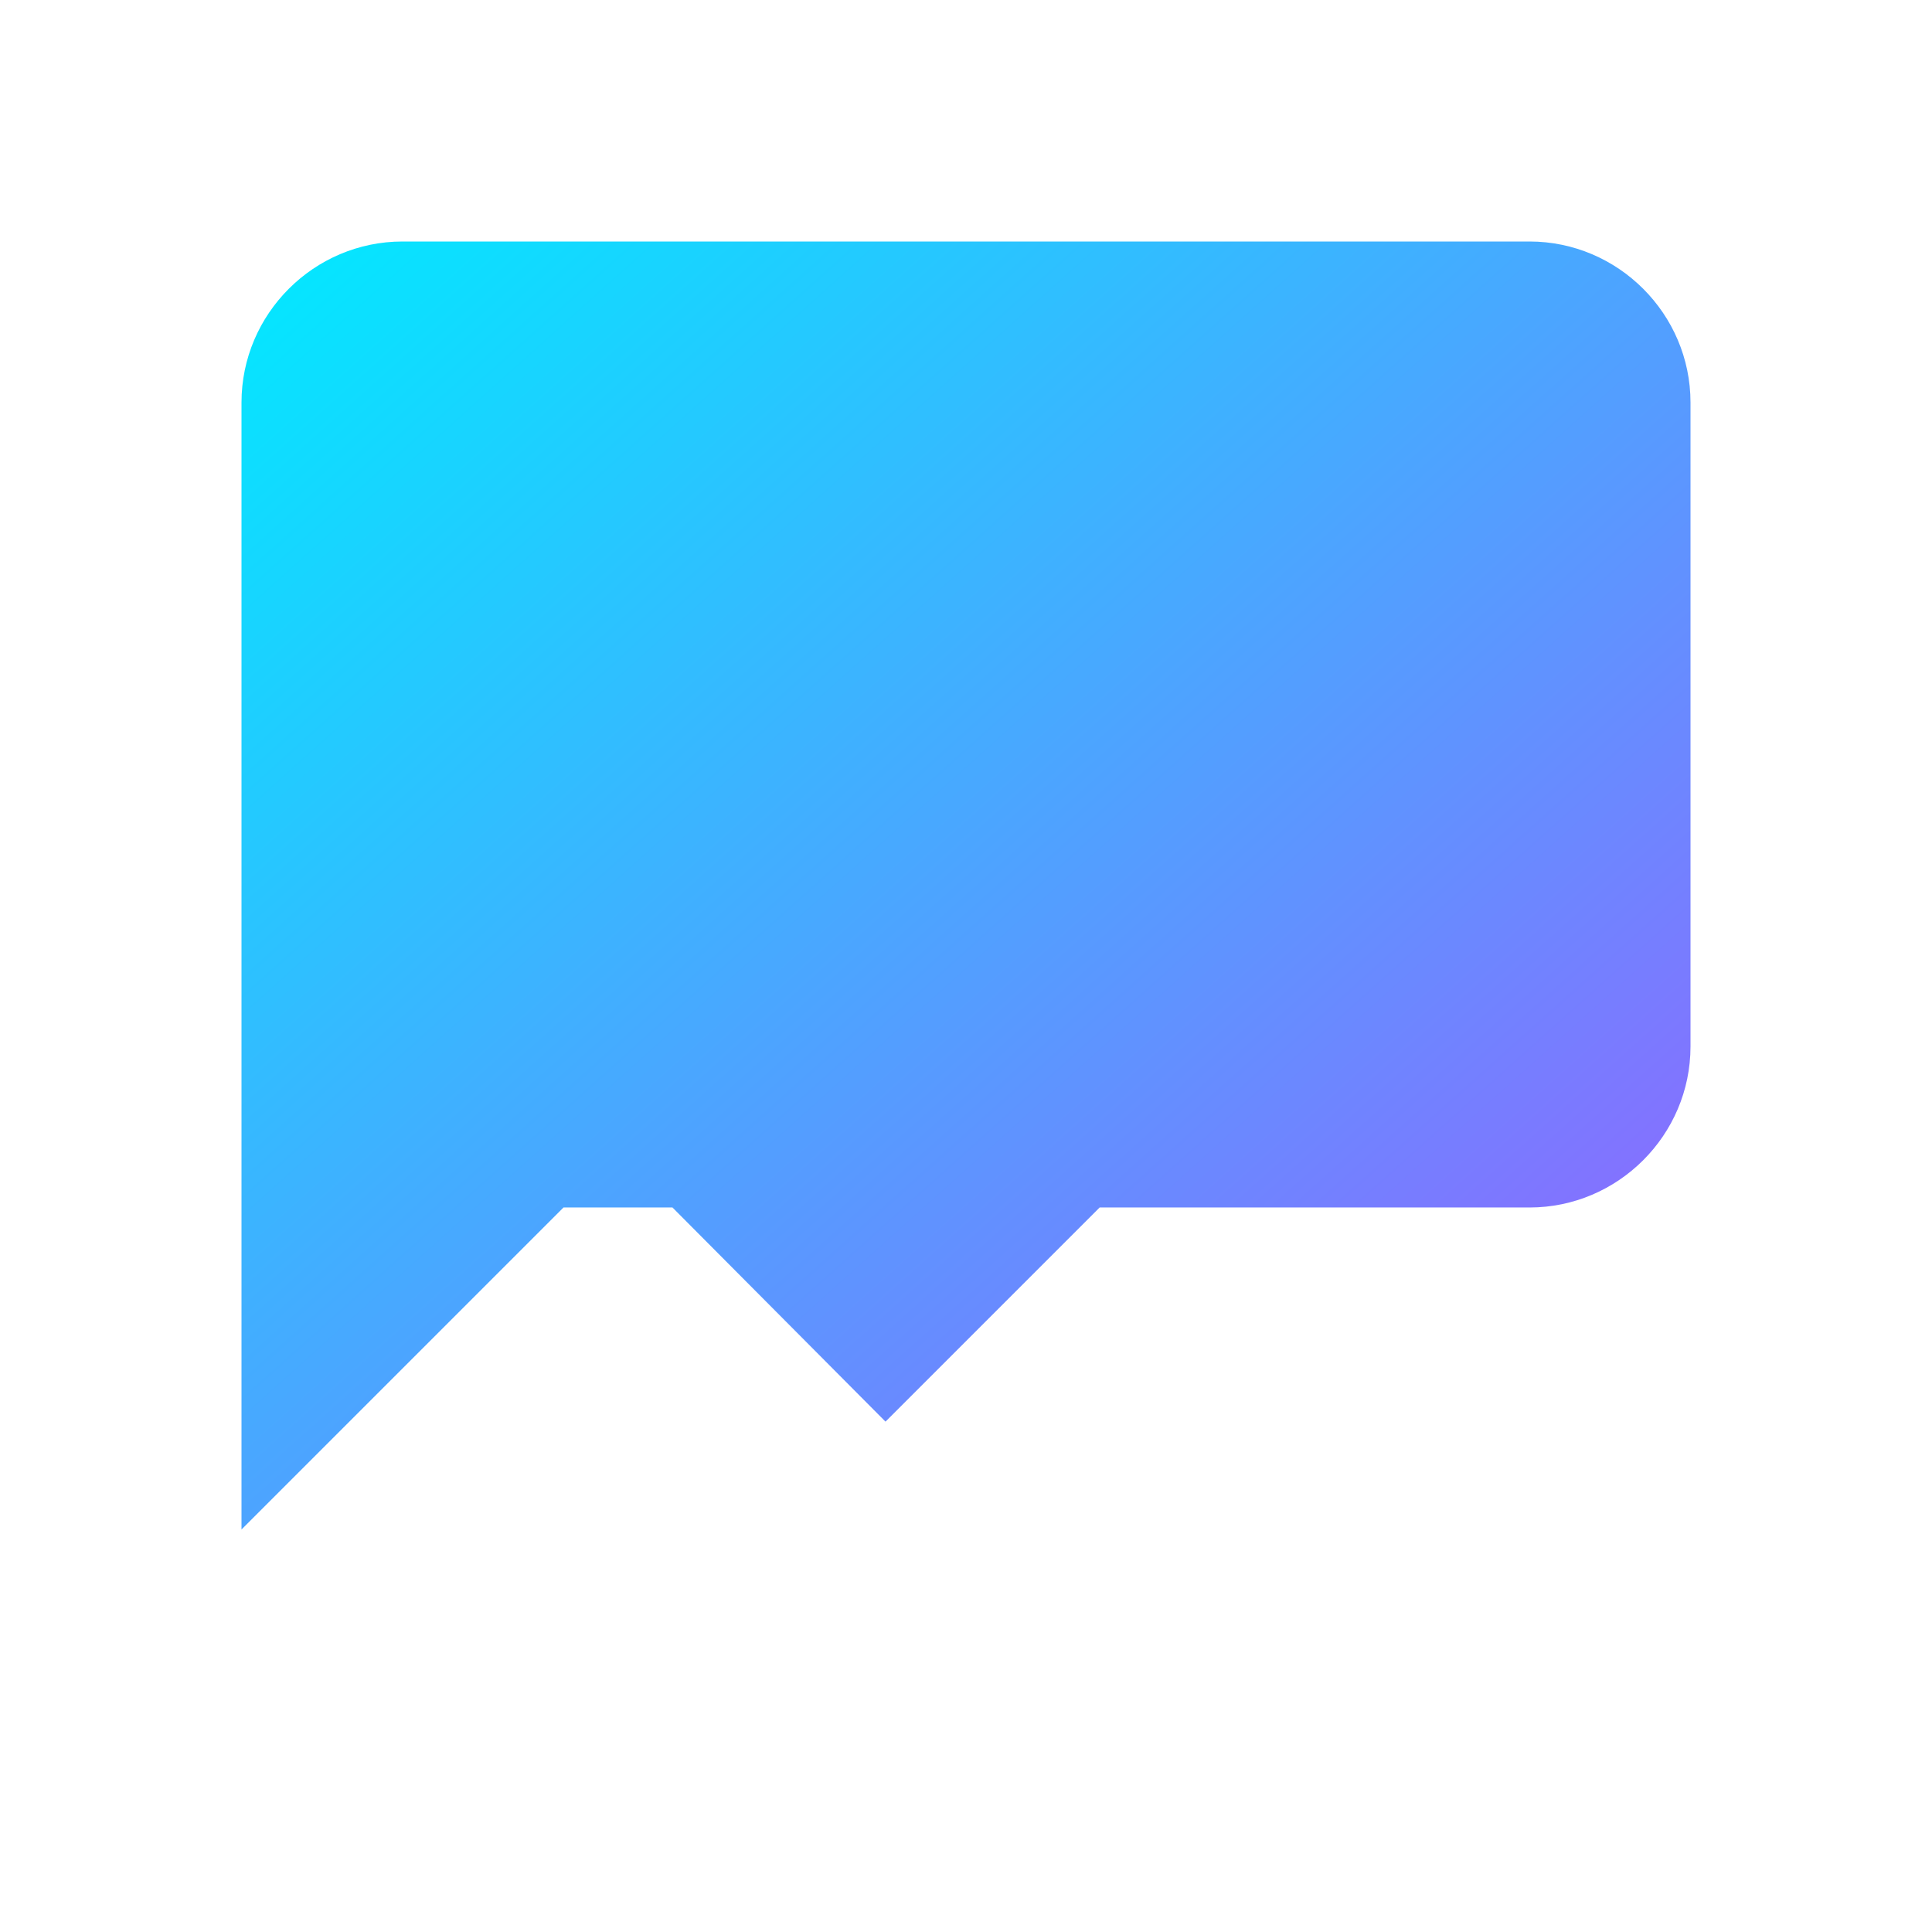
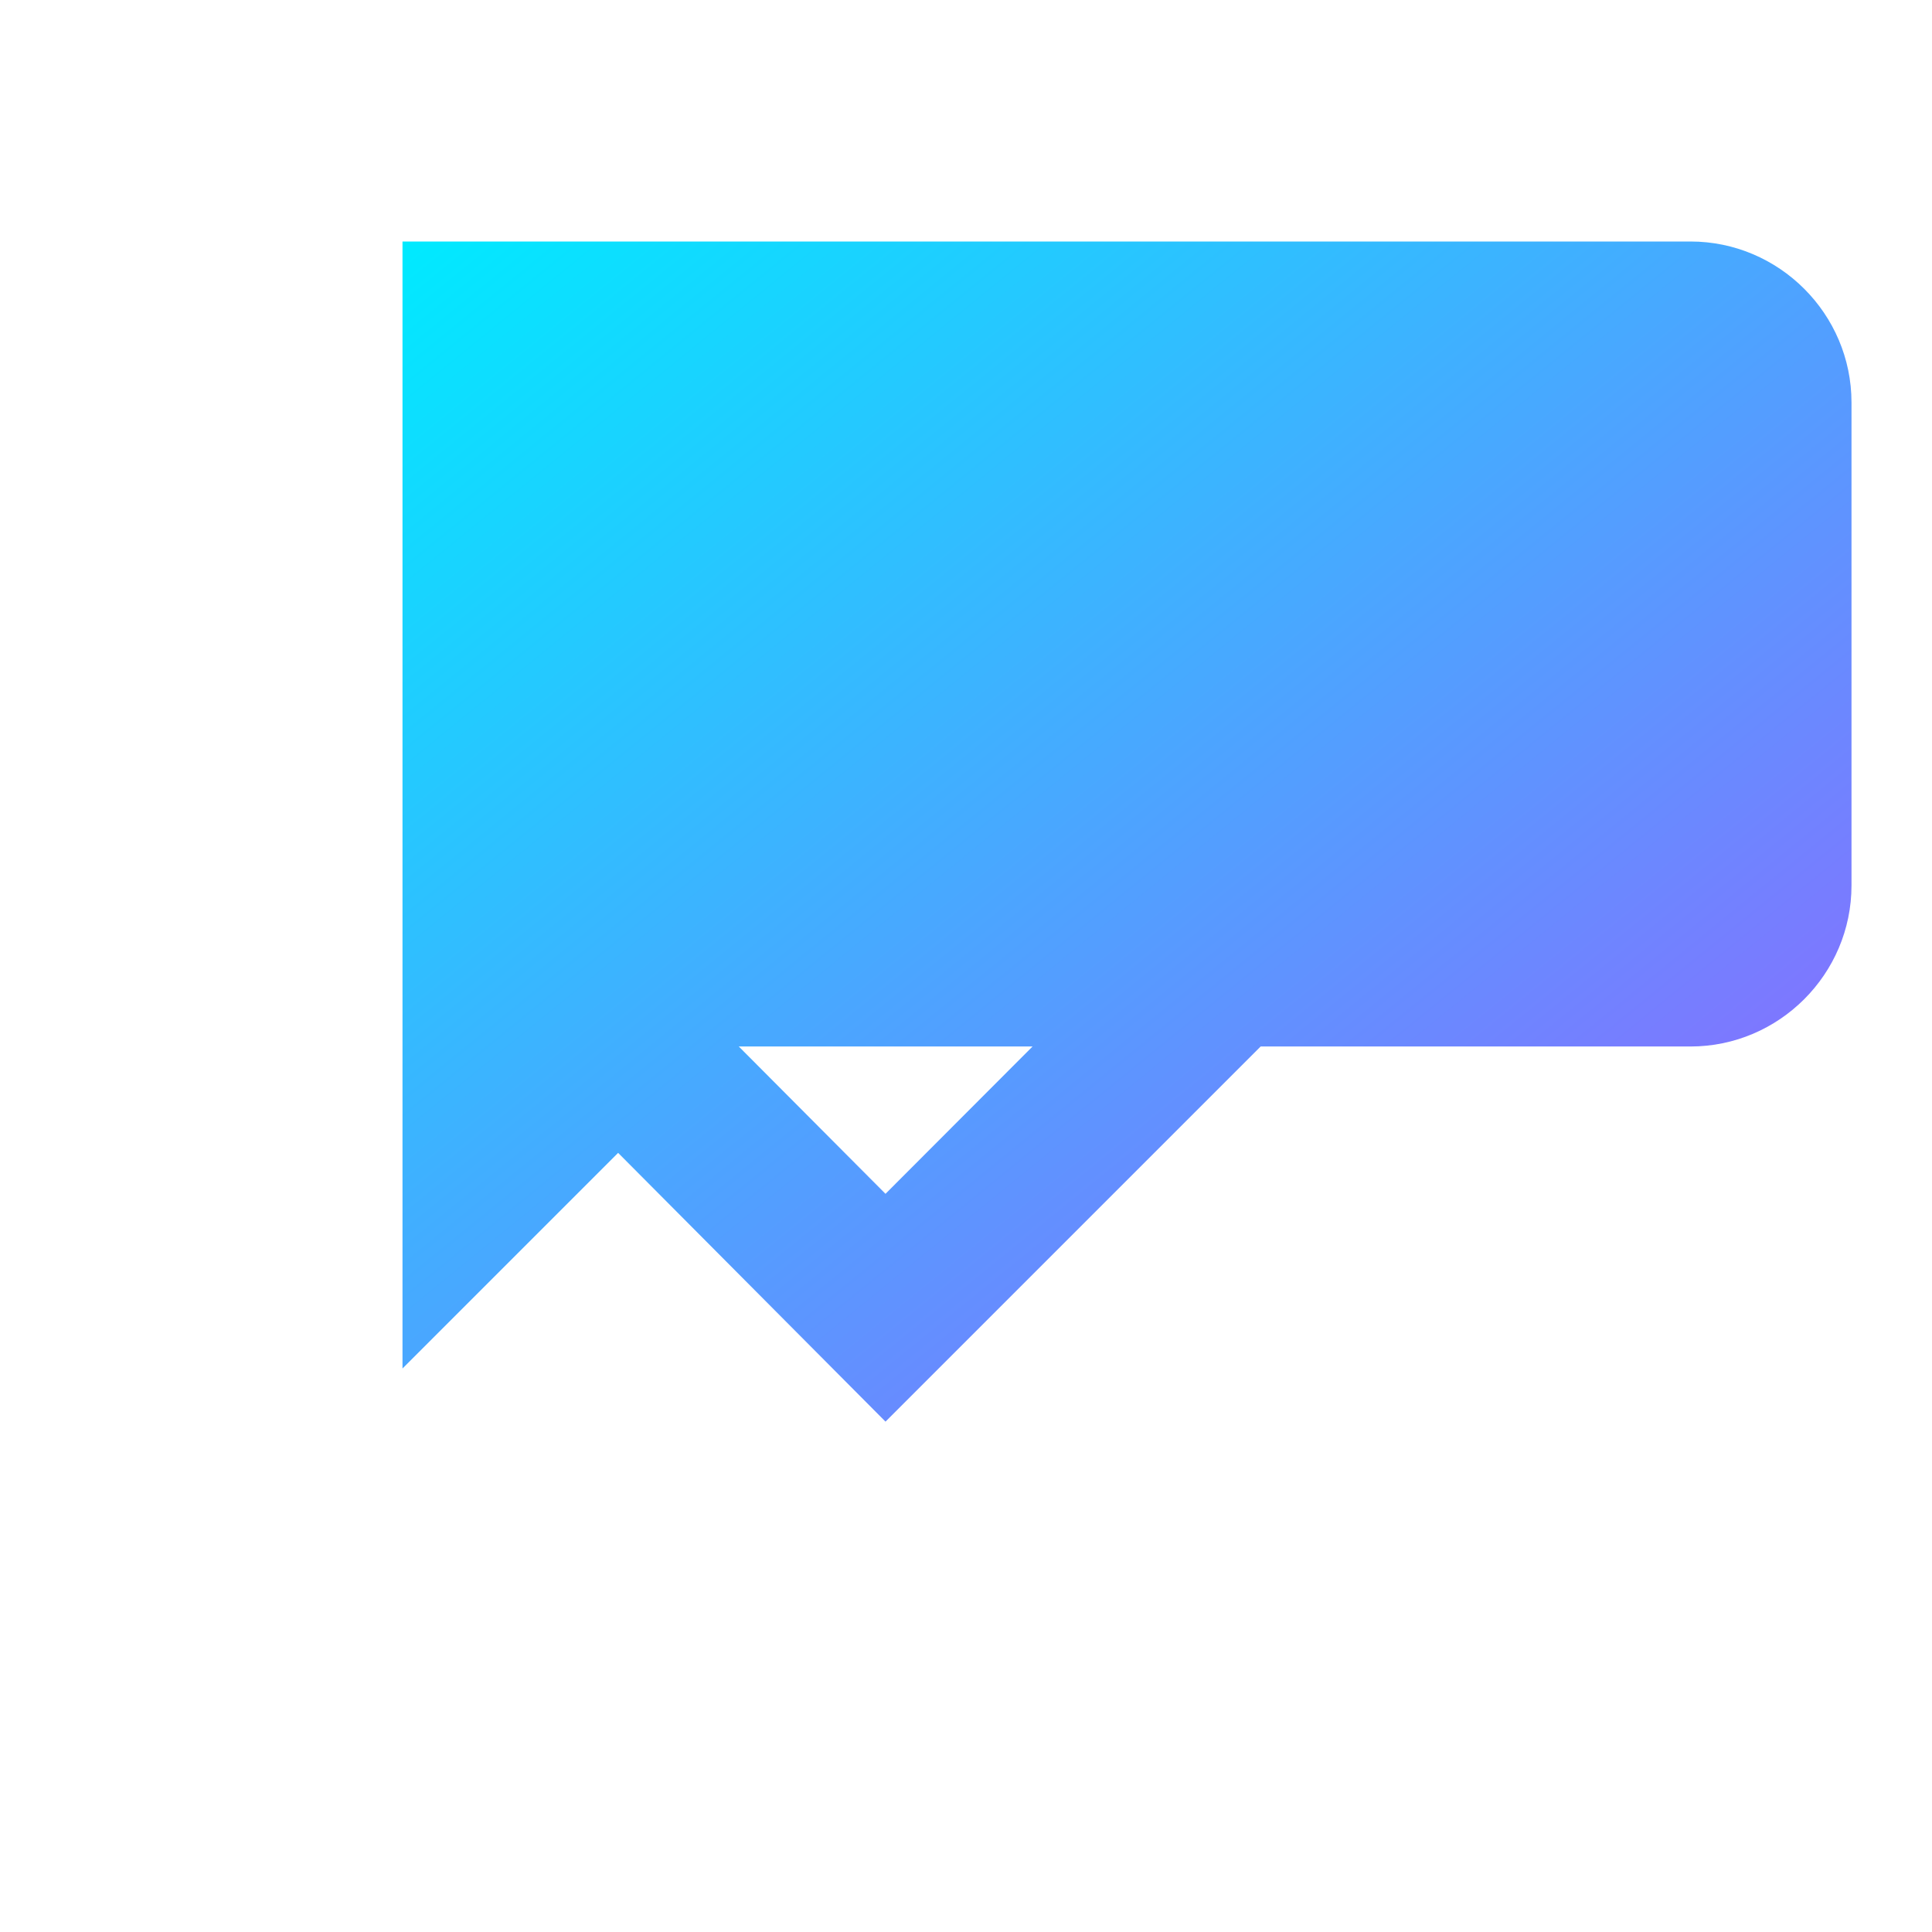
<svg xmlns="http://www.w3.org/2000/svg" width="128" height="128" fill="url(#grad3)" viewBox="0 0 24 24">
  <defs>
    <linearGradient id="grad3" x1="0%" y1="0%" x2="100%" y2="100%">
      <stop offset="0%" style="stop-color:#00eaff" />
      <stop offset="100%" style="stop-color:#9b5cff" />
    </linearGradient>
  </defs>
-   <path d="M19 3H5c-1.1 0-2 .9-2 2v14l4-4h12c1.1 0 2-.9 2-2V5c0-1.1-.9-2-2-2zm-2.59 6.41L11 14.83l-2.41-2.42-1.41 1.41L11 17.66l7-7-1.41-1.41z" />
+   <path d="M19 3H5v14l4-4h12c1.1 0 2-.9 2-2V5c0-1.1-.9-2-2-2zm-2.59 6.41L11 14.83l-2.41-2.42-1.41 1.41L11 17.66l7-7-1.41-1.41z" />
</svg>